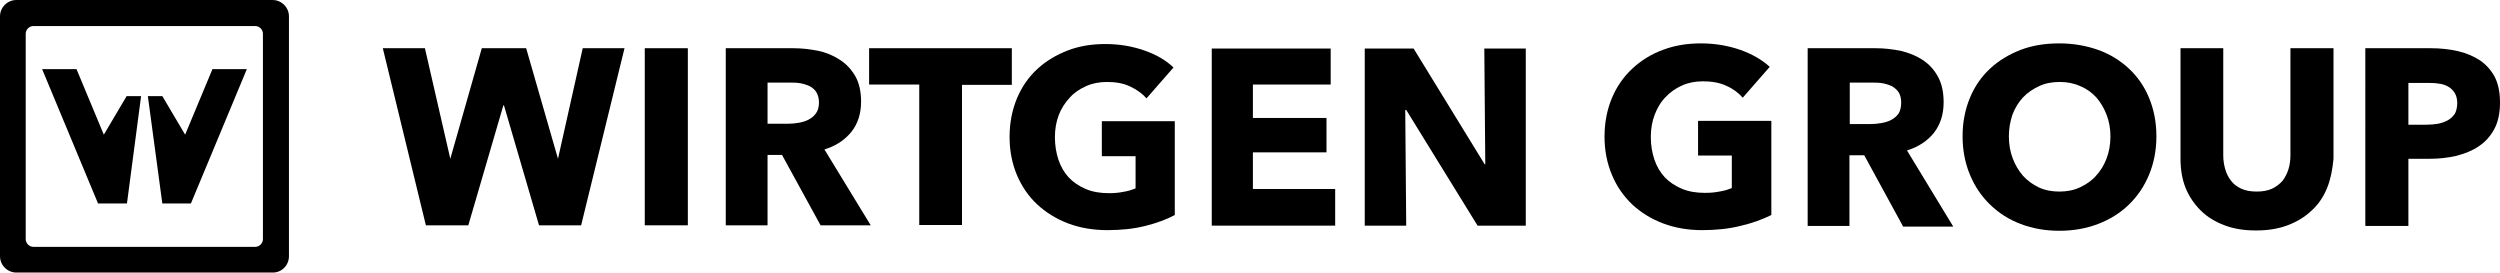
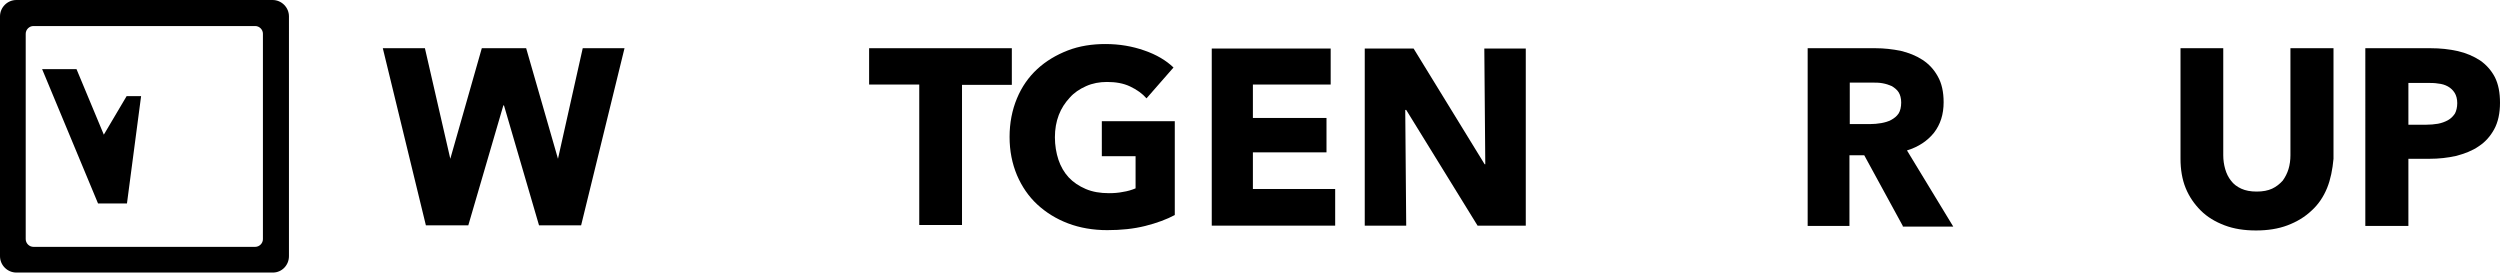
<svg xmlns="http://www.w3.org/2000/svg" id="Ebene_1" x="0px" y="0px" style="enable-background:new 0 0 783.5 143.5;" xml:space="preserve" viewBox="2.8 2.8 777.8 84.8">
  <style type="text/css">
	.st0{fill:#000000;}
</style>
  <title>Zeichenfläche 1</title>
  <g>
    <g>
      <g>
        <g>
          <g>
-             <path class="st0" d="M544.2,73.1c-3.6,0.9-7.6,1.3-11.8,1.3c-4.4,0-8.5-0.7-12.2-2.1c-3.7-1.4-6.9-3.4-9.6-5.9       c-2.7-2.6-4.8-5.6-6.3-9.2c-1.5-3.6-2.3-7.5-2.3-11.9c0-4.4,0.8-8.4,2.3-12c1.5-3.6,3.7-6.7,6.4-9.2c2.7-2.5,5.9-4.5,9.5-5.8       c3.7-1.4,7.6-2,11.8-2c4.4,0,8.4,0.7,12.2,2c3.7,1.3,6.8,3.1,9.2,5.3l-8.4,9.6c-1.3-1.5-3-2.8-5.1-3.7c-2.1-1-4.6-1.4-7.3-1.4       c-2.3,0-4.5,0.4-6.5,1.3c-2,0.9-3.7,2.1-5.1,3.6c-1.5,1.5-2.6,3.4-3.4,5.5c-0.8,2.1-1.2,4.4-1.2,6.9c0,2.6,0.4,4.9,1.1,7       c0.7,2.1,1.8,4,3.2,5.5c1.4,1.5,3.2,2.7,5.3,3.6c2.1,0.9,4.5,1.3,7.2,1.3c1.6,0,3-0.1,4.5-0.4c1.4-0.2,2.7-0.6,3.9-1.1V51.2       h-10.5V40.4h22.8v29.3C551,71.1,547.8,72.3,544.2,73.1z" />
            <path class="st0" d="M594.8,73.1l-12-22h-4.6v22h-13V17.8h21.1c2.7,0,5.2,0.3,7.8,0.8c2.5,0.6,4.8,1.5,6.8,2.8       c2,1.3,3.6,3,4.8,5.2c1.2,2.1,1.8,4.8,1.8,8c0,3.8-1,6.9-3,9.5c-2,2.5-4.8,4.4-8.4,5.5l14.4,23.7H594.8z M594.3,34.7       c0-1.3-0.3-2.4-0.8-3.2c-0.5-0.8-1.3-1.4-2.1-1.9c-0.9-0.4-1.8-0.7-2.9-0.9c-1.1-0.2-2.1-0.2-3.1-0.2h-7.1v12.9h6.4       c1.1,0,2.2-0.1,3.4-0.3c1.1-0.2,2.2-0.5,3.1-1c0.9-0.5,1.7-1.1,2.3-2C594,37.3,594.3,36.1,594.3,34.7z" />
-             <path class="st0" d="M673.7,45.2c0,4.4-0.8,8.4-2.3,12c-1.5,3.6-3.6,6.7-6.3,9.3c-2.7,2.6-5.9,4.6-9.6,6       c-3.7,1.4-7.7,2.1-12,2.1c-4.3,0-8.3-0.7-12-2.1c-3.7-1.4-6.8-3.4-9.5-6c-2.7-2.6-4.8-5.7-6.3-9.3c-1.5-3.6-2.3-7.6-2.3-12       c0-4.4,0.8-8.4,2.3-12c1.5-3.6,3.6-6.6,6.3-9.1c2.7-2.5,5.9-4.4,9.5-5.8c3.7-1.4,7.7-2,12-2c4.3,0,8.3,0.7,12,2       c3.7,1.3,6.9,3.3,9.6,5.8c2.7,2.5,4.8,5.5,6.3,9.1C672.9,36.8,673.7,40.8,673.7,45.2z M659.4,45.2c0-2.4-0.4-4.6-1.2-6.7       c-0.8-2.1-1.9-3.9-3.2-5.4c-1.4-1.5-3-2.7-5-3.5c-2-0.9-4.1-1.3-6.4-1.3c-2.3,0-4.5,0.4-6.4,1.3c-1.9,0.9-3.6,2-5,3.5       c-1.4,1.5-2.5,3.3-3.3,5.4c-0.7,2.1-1.1,4.3-1.1,6.7c0,2.5,0.4,4.8,1.2,6.9c0.8,2.1,1.9,3.9,3.2,5.4c1.4,1.5,3,2.7,4.9,3.6       c1.9,0.9,4.1,1.3,6.4,1.3c2.3,0,4.5-0.4,6.4-1.3c1.9-0.9,3.6-2,5-3.6c1.4-1.5,2.5-3.3,3.3-5.4C659,50,659.4,47.7,659.4,45.2z" />
            <path class="st0" d="M726.8,61.3c-1.1,2.7-2.7,5.1-4.8,7c-2.1,2-4.6,3.5-7.5,4.6c-2.9,1.1-6.2,1.6-9.8,1.6       c-3.7,0-6.9-0.5-9.8-1.6c-2.9-1.1-5.4-2.6-7.4-4.6c-2-2-3.6-4.3-4.7-7c-1.1-2.7-1.6-5.8-1.6-9.1V17.8h13.3v33.3       c0,1.5,0.2,2.9,0.6,4.3c0.4,1.4,1,2.6,1.8,3.6c0.8,1.1,1.9,1.9,3.2,2.5c1.3,0.6,2.9,0.9,4.8,0.9c1.9,0,3.5-0.3,4.8-0.9       c1.3-0.6,2.4-1.5,3.3-2.5c0.8-1.1,1.4-2.3,1.8-3.6c0.4-1.3,0.6-2.8,0.6-4.3V17.8h13.4v34.4C728.5,55.5,727.9,58.6,726.8,61.3z" />
            <path class="st0" d="M780.6,34.8c0,3.2-0.6,6-1.8,8.2c-1.2,2.2-2.8,4-4.8,5.3c-2,1.4-4.4,2.3-7,3c-2.7,0.6-5.4,0.9-8.3,0.9       h-6.6v20.9h-13.4V17.8H759c3,0,5.8,0.3,8.5,0.9c2.6,0.6,4.9,1.6,6.9,2.9c1.9,1.3,3.5,3.1,4.6,5.2       C780.1,29,780.6,31.6,780.6,34.8z M767.3,34.9c0-1.3-0.3-2.4-0.8-3.2c-0.5-0.8-1.2-1.5-2.1-2c-0.9-0.5-1.9-0.8-3-0.9       c-1.1-0.2-2.3-0.2-3.5-0.2h-5.8v13h5.6c1.2,0,2.4-0.1,3.6-0.3c1.1-0.2,2.2-0.6,3.1-1.1c0.9-0.5,1.6-1.2,2.2-2.1       C767,37.3,767.3,36.2,767.3,34.9z" />
          </g>
          <path class="st0" d="M183.6,72.9h-13.1l-10.9-37.3h-0.2l-10.9,37.3h-13.2l-13.4-55.1h13.1l7.9,34.4l9.8-34.4h13.8l9.9,34.4      l7.7-34.4h13L183.6,72.9z" />
-           <path class="st0" d="M203.4,72.9V17.8h13.4v55.1H203.4z" />
-           <path class="st0" d="M258.1,72.9l-12-21.9h-4.5v21.9h-13V17.8h21c2.6,0,5.2,0.3,7.7,0.8c2.5,0.5,4.8,1.5,6.8,2.8      c2,1.3,3.6,3,4.8,5.1c1.2,2.1,1.8,4.8,1.8,7.9c0,3.7-1,6.9-3,9.4c-2,2.5-4.8,4.4-8.4,5.5l14.4,23.6H258.1z M257.6,34.7      c0-1.3-0.3-2.3-0.8-3.2c-0.5-0.8-1.2-1.4-2.1-1.9c-0.9-0.4-1.8-0.7-2.9-0.9c-1.1-0.2-2.1-0.2-3.1-0.2h-7.1v12.8h6.3      c1.1,0,2.2-0.1,3.4-0.3c1.1-0.2,2.2-0.5,3.1-1c0.9-0.5,1.7-1.1,2.3-2C257.3,37.2,257.6,36,257.6,34.7z" />
          <path class="st0" d="M302.1,29.1v43.7h-13.3V29.1h-15.6V17.8h44.4v11.4H302.1z" />
          <path class="st0" d="M359.1,73.1c-3.6,0.9-7.5,1.3-11.8,1.3c-4.4,0-8.5-0.7-12.2-2.1c-3.7-1.4-6.9-3.4-9.6-5.9      c-2.7-2.5-4.8-5.6-6.3-9.1c-1.5-3.6-2.3-7.5-2.3-11.9c0-4.4,0.8-8.4,2.3-12c1.5-3.6,3.6-6.6,6.3-9.1c2.7-2.5,5.9-4.4,9.5-5.8      c3.6-1.4,7.6-2,11.7-2c4.4,0,8.4,0.7,12.1,2c3.8,1.3,6.8,3.1,9.1,5.3l-8.4,9.6c-1.3-1.5-3-2.7-5.1-3.7c-2.1-1-4.5-1.4-7.2-1.4      c-2.3,0-4.5,0.4-6.5,1.3c-2,0.9-3.7,2-5.1,3.6c-1.4,1.5-2.6,3.3-3.4,5.4c-0.8,2.1-1.2,4.4-1.2,6.9c0,2.5,0.4,4.9,1.1,7      c0.7,2.1,1.8,4,3.2,5.5c1.4,1.5,3.2,2.7,5.3,3.6c2.1,0.9,4.5,1.3,7.2,1.3c1.5,0,3-0.1,4.4-0.4c1.4-0.2,2.7-0.6,3.9-1.1v-10      h-10.5V40.5h22.7v29.2C365.9,71,362.7,72.2,359.1,73.1z" />
          <path class="st0" d="M379.8,73V17.9h37v11.2h-24.2v10.4h22.9v10.7h-22.9v11.4h25.6V73H379.8z" />
          <path class="st0" d="M462.5,73l-22.2-36H440l0.3,36h-12.9V17.9h15.2l22.1,36h0.2l-0.3-36h12.9V73H462.5z" />
        </g>
      </g>
      <g>
        <path class="st0" d="M87.6,2.8H7.9c-2.8,0-5.1,2.3-5.1,5.1v74.6c0,2.8,2.3,5.1,5.1,5.1h79.8c2.8,0,5-2.3,5-5.1V7.9     C92.7,5.1,90.4,2.8,87.6,2.8z M84.6,77.2c0,1.3-1.1,2.4-2.4,2.4h-69c-1.3,0-2.4-1.1-2.4-2.4V13.3c0-1.3,1.1-2.4,2.4-2.4h69     c1.3,0,2.4,1.1,2.4,2.4V77.2z" />
        <g>
          <g>
            <g>
              <polygon class="st0" points="42.2,32.7 35.1,44.7 26.6,24.3 15.9,24.3 33.3,66.1 42.3,66.1 46.7,32.7       " />
            </g>
          </g>
          <g>
            <g>
-               <polygon class="st0" points="53.3,32.7 60.4,44.7 68.9,24.3 79.6,24.3 62.2,66.1 53.3,66.1 48.8,32.7       " />
-             </g>
+               </g>
          </g>
        </g>
      </g>
    </g>
  </g>
</svg>